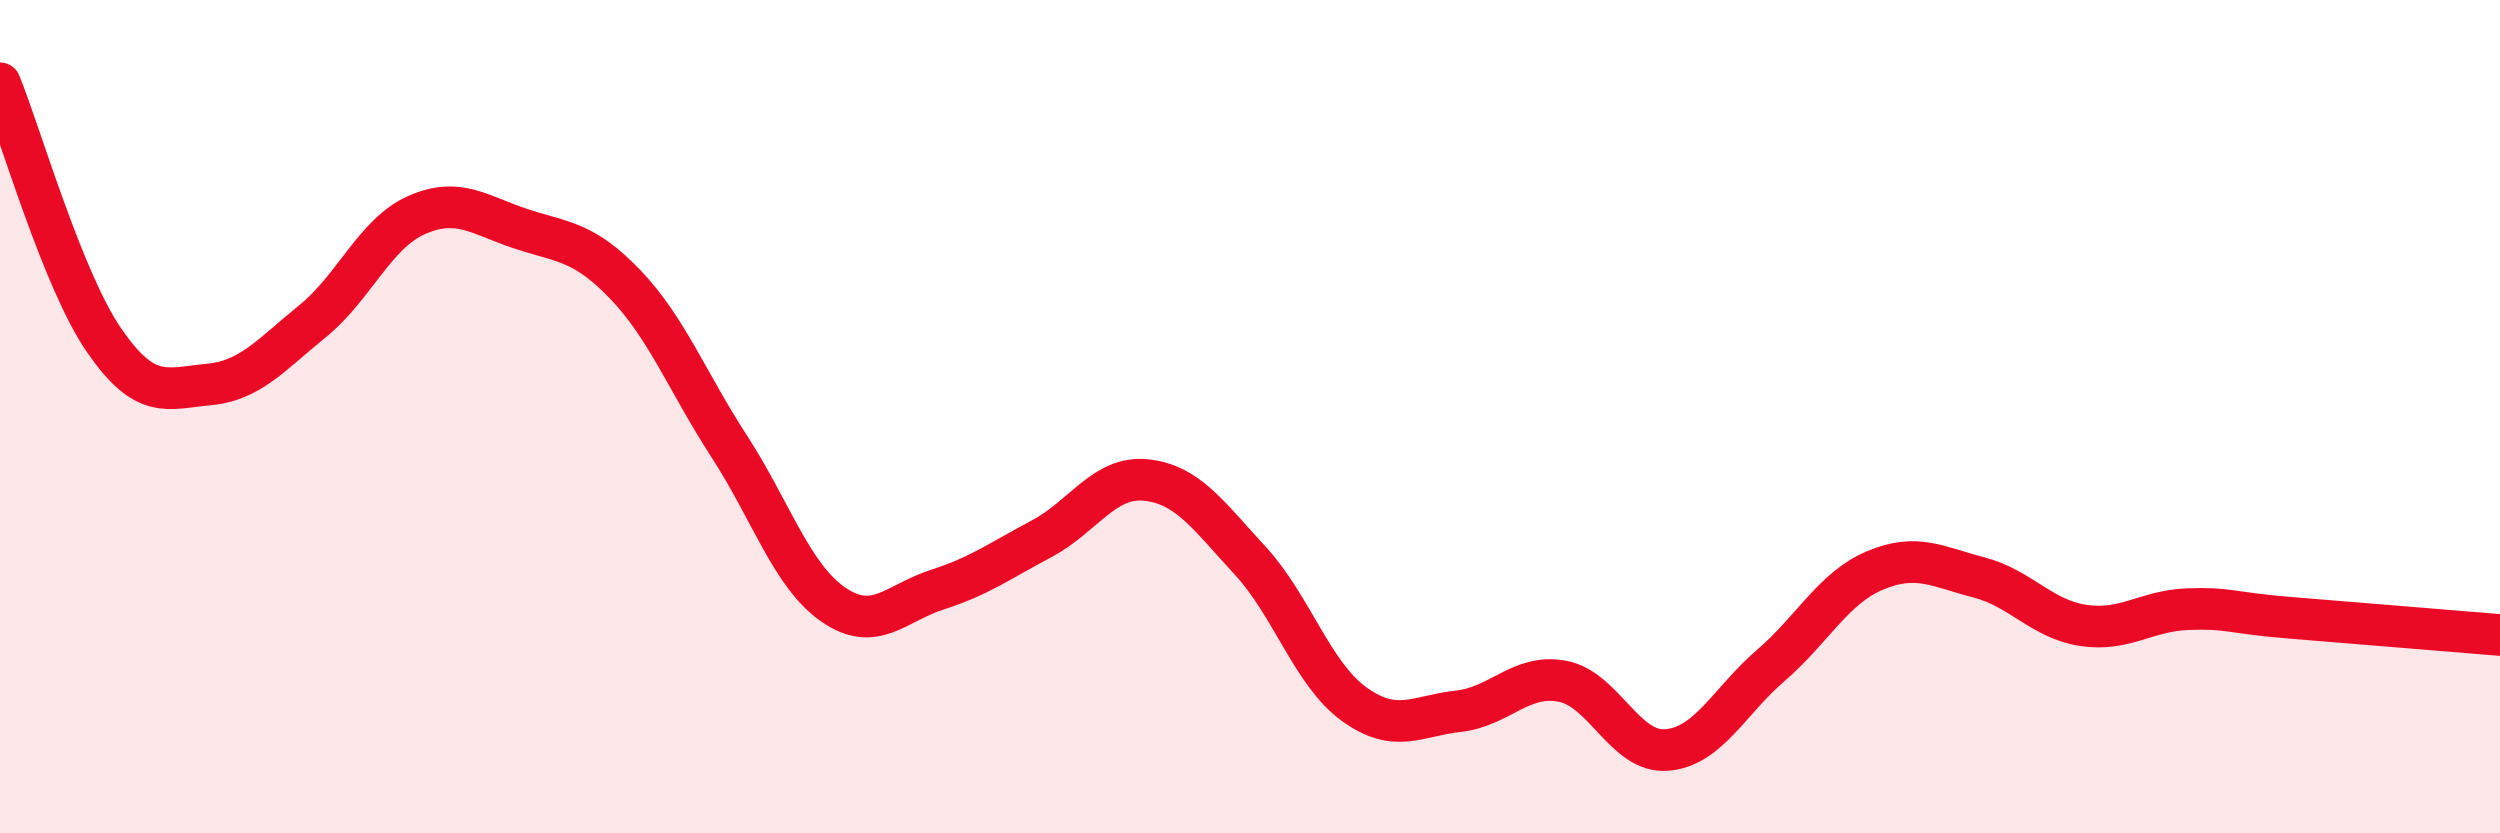
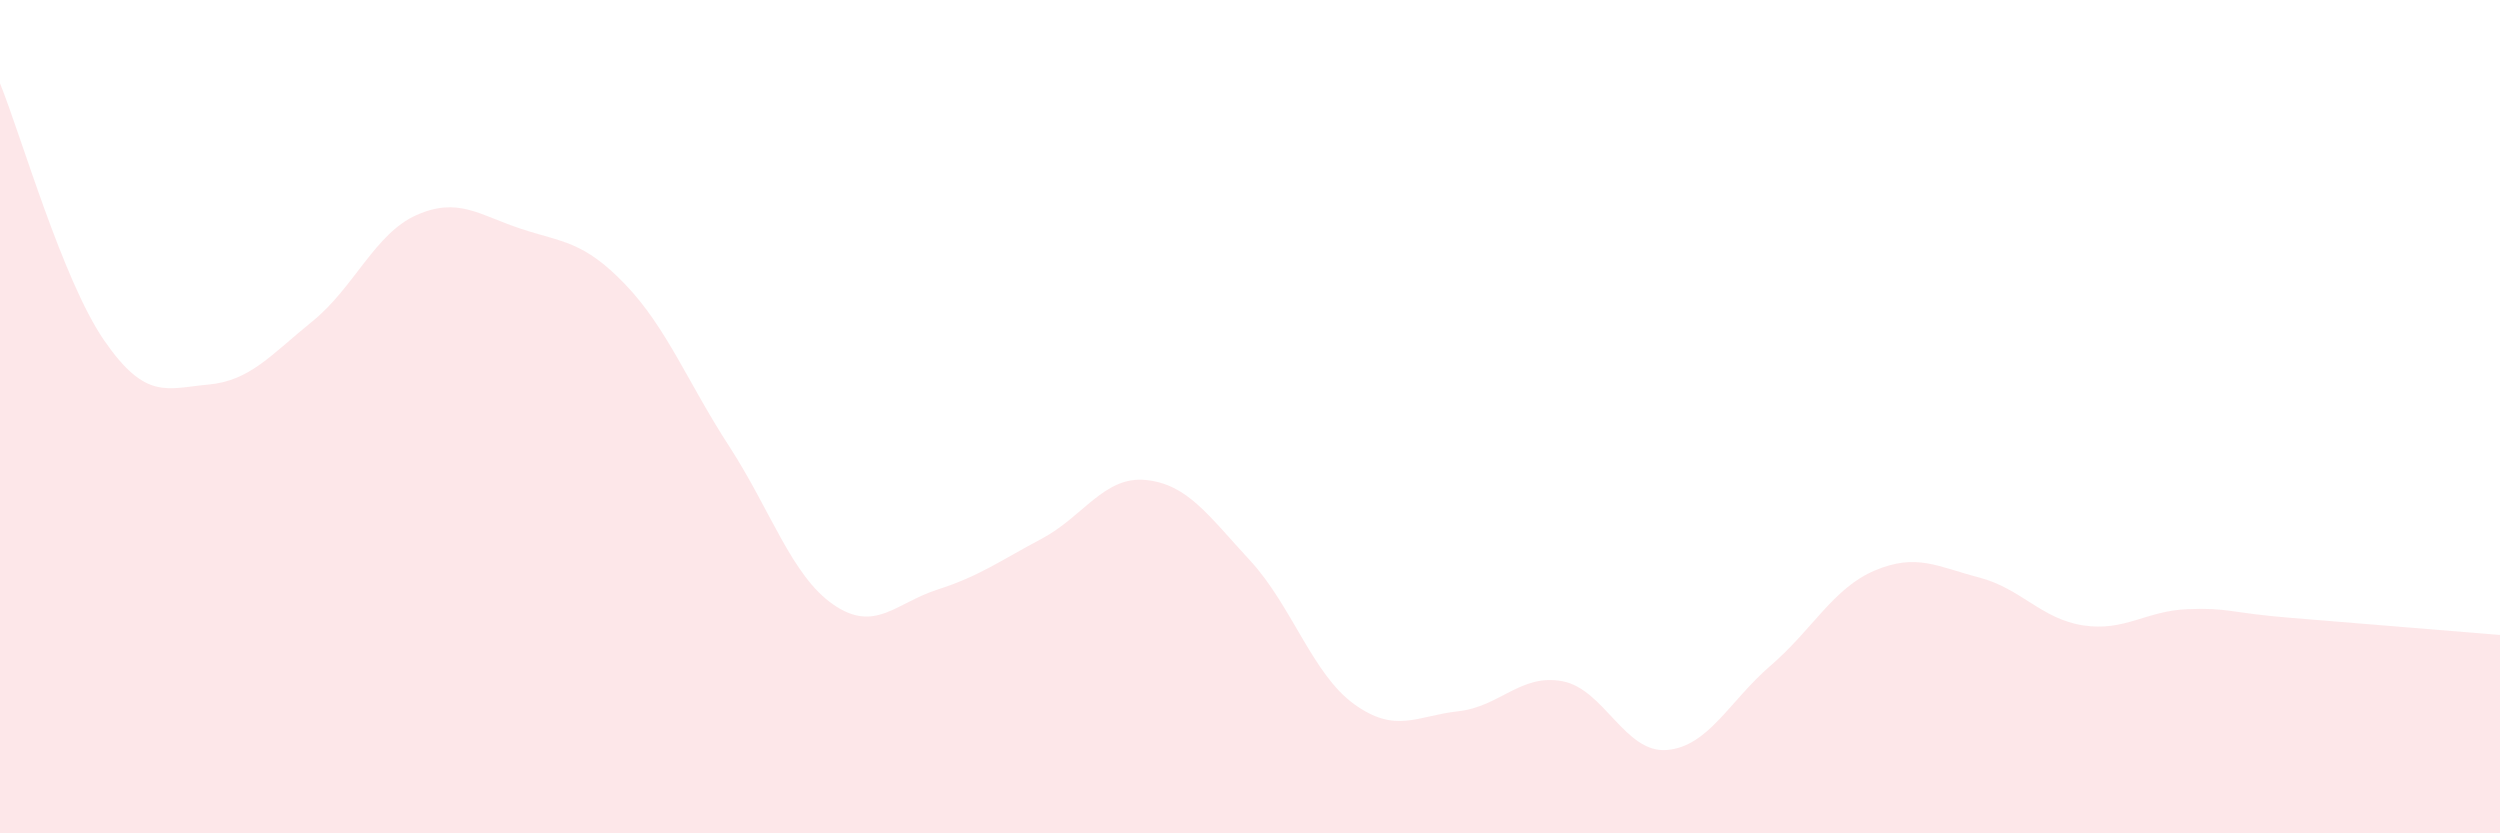
<svg xmlns="http://www.w3.org/2000/svg" width="60" height="20" viewBox="0 0 60 20">
  <path d="M 0,2 C 0.5,3.23 1.5,6.72 2.5,8.17 C 3.5,9.62 4,9.32 5,9.23 C 6,9.14 6.5,8.52 7.5,7.71 C 8.5,6.9 9,5.6 10,5.16 C 11,4.72 11.5,5.16 12.5,5.49 C 13.5,5.82 14,5.78 15,6.82 C 16,7.86 16.5,9.17 17.5,10.71 C 18.5,12.25 19,13.82 20,14.51 C 21,15.2 21.5,14.47 22.5,14.15 C 23.5,13.83 24,13.46 25,12.93 C 26,12.4 26.5,11.42 27.5,11.52 C 28.5,11.62 29,12.37 30,13.45 C 31,14.53 31.5,16.18 32.5,16.9 C 33.5,17.62 34,17.18 35,17.07 C 36,16.96 36.5,16.16 37.5,16.35 C 38.5,16.54 39,18.08 40,18 C 41,17.92 41.5,16.83 42.5,15.97 C 43.5,15.11 44,14.11 45,13.69 C 46,13.27 46.5,13.6 47.5,13.86 C 48.5,14.12 49,14.86 50,15.01 C 51,15.16 51.5,14.66 52.5,14.62 C 53.5,14.58 53.5,14.71 55,14.83 C 56.5,14.95 59,15.16 60,15.24L60 20L0 20Z" fill="#EB0A25" opacity="0.1" stroke-linecap="round" stroke-linejoin="round" />
-   <path d="M 0,2 C 0.5,3.23 1.5,6.72 2.5,8.17 C 3.5,9.62 4,9.32 5,9.23 C 6,9.14 6.5,8.52 7.5,7.71 C 8.5,6.9 9,5.6 10,5.16 C 11,4.72 11.5,5.16 12.5,5.49 C 13.5,5.82 14,5.78 15,6.82 C 16,7.86 16.5,9.17 17.5,10.71 C 18.5,12.25 19,13.82 20,14.51 C 21,15.2 21.5,14.47 22.5,14.15 C 23.5,13.83 24,13.46 25,12.93 C 26,12.4 26.5,11.42 27.5,11.52 C 28.5,11.62 29,12.37 30,13.45 C 31,14.53 31.5,16.18 32.5,16.9 C 33.5,17.62 34,17.18 35,17.07 C 36,16.96 36.5,16.16 37.5,16.35 C 38.5,16.54 39,18.08 40,18 C 41,17.92 41.5,16.83 42.5,15.97 C 43.5,15.11 44,14.11 45,13.69 C 46,13.27 46.5,13.6 47.5,13.86 C 48.5,14.12 49,14.86 50,15.01 C 51,15.16 51.5,14.66 52.5,14.62 C 53.5,14.58 53.5,14.71 55,14.83 C 56.5,14.95 59,15.16 60,15.24" stroke="#EB0A25" stroke-width="1" fill="none" stroke-linecap="round" stroke-linejoin="round" />
</svg>